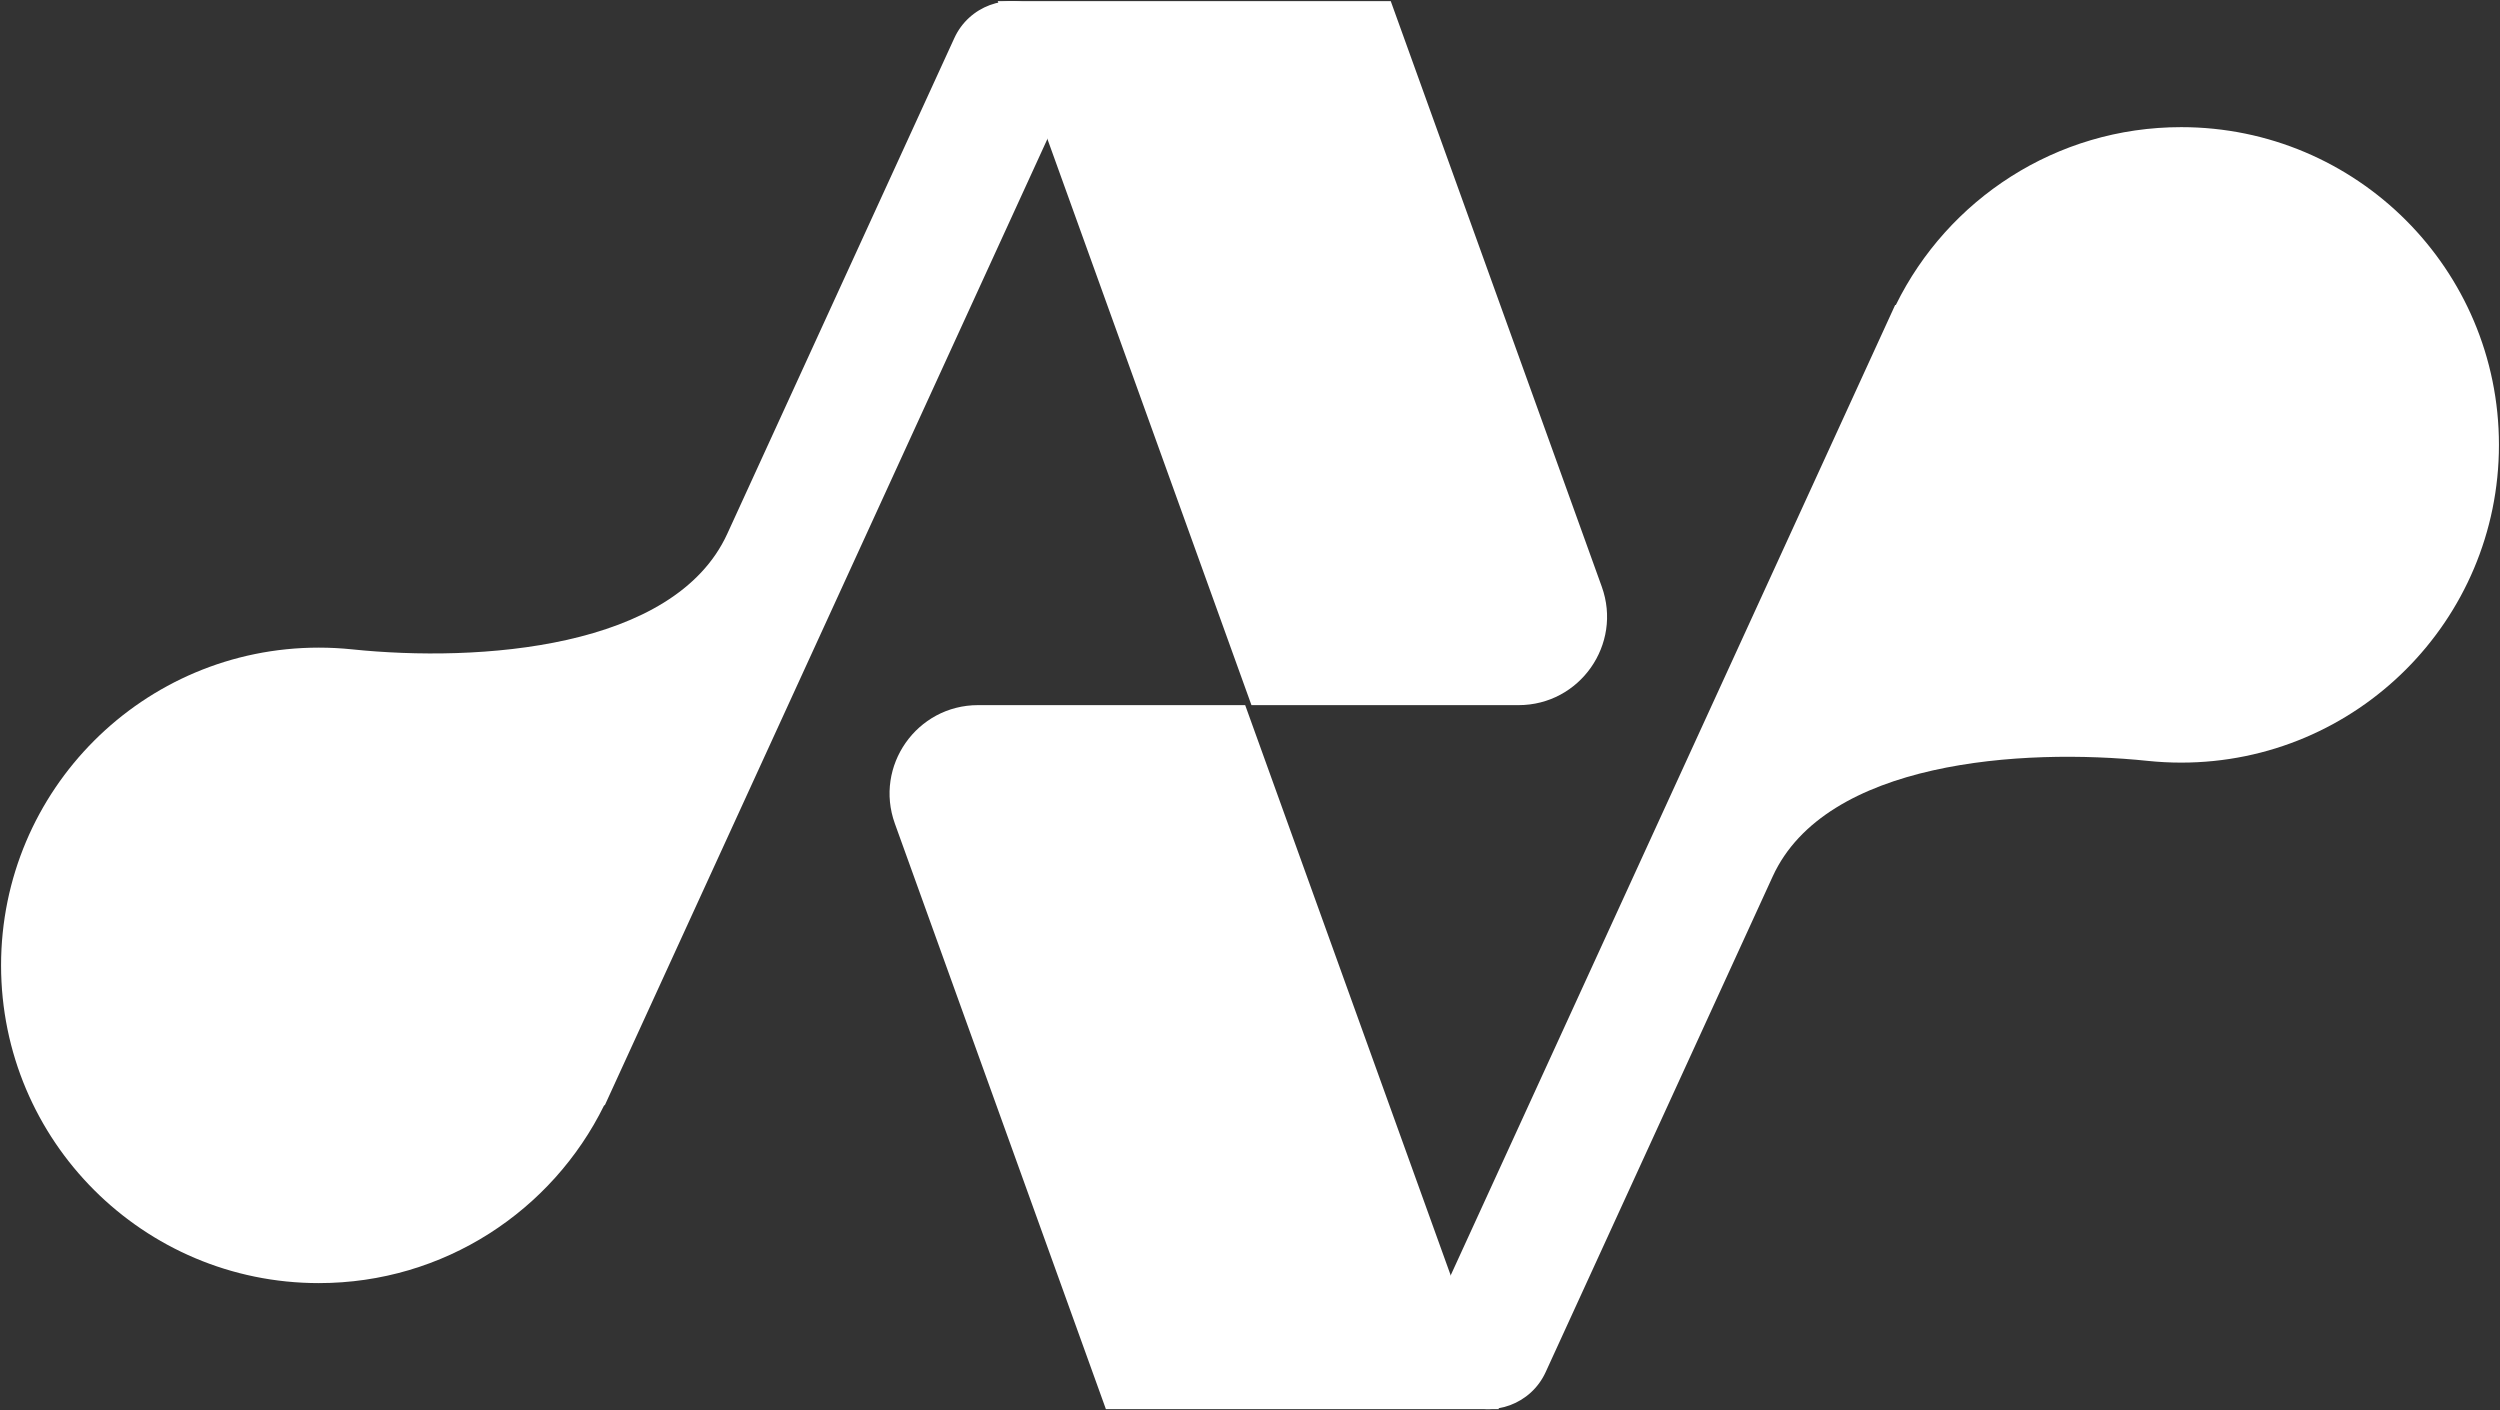
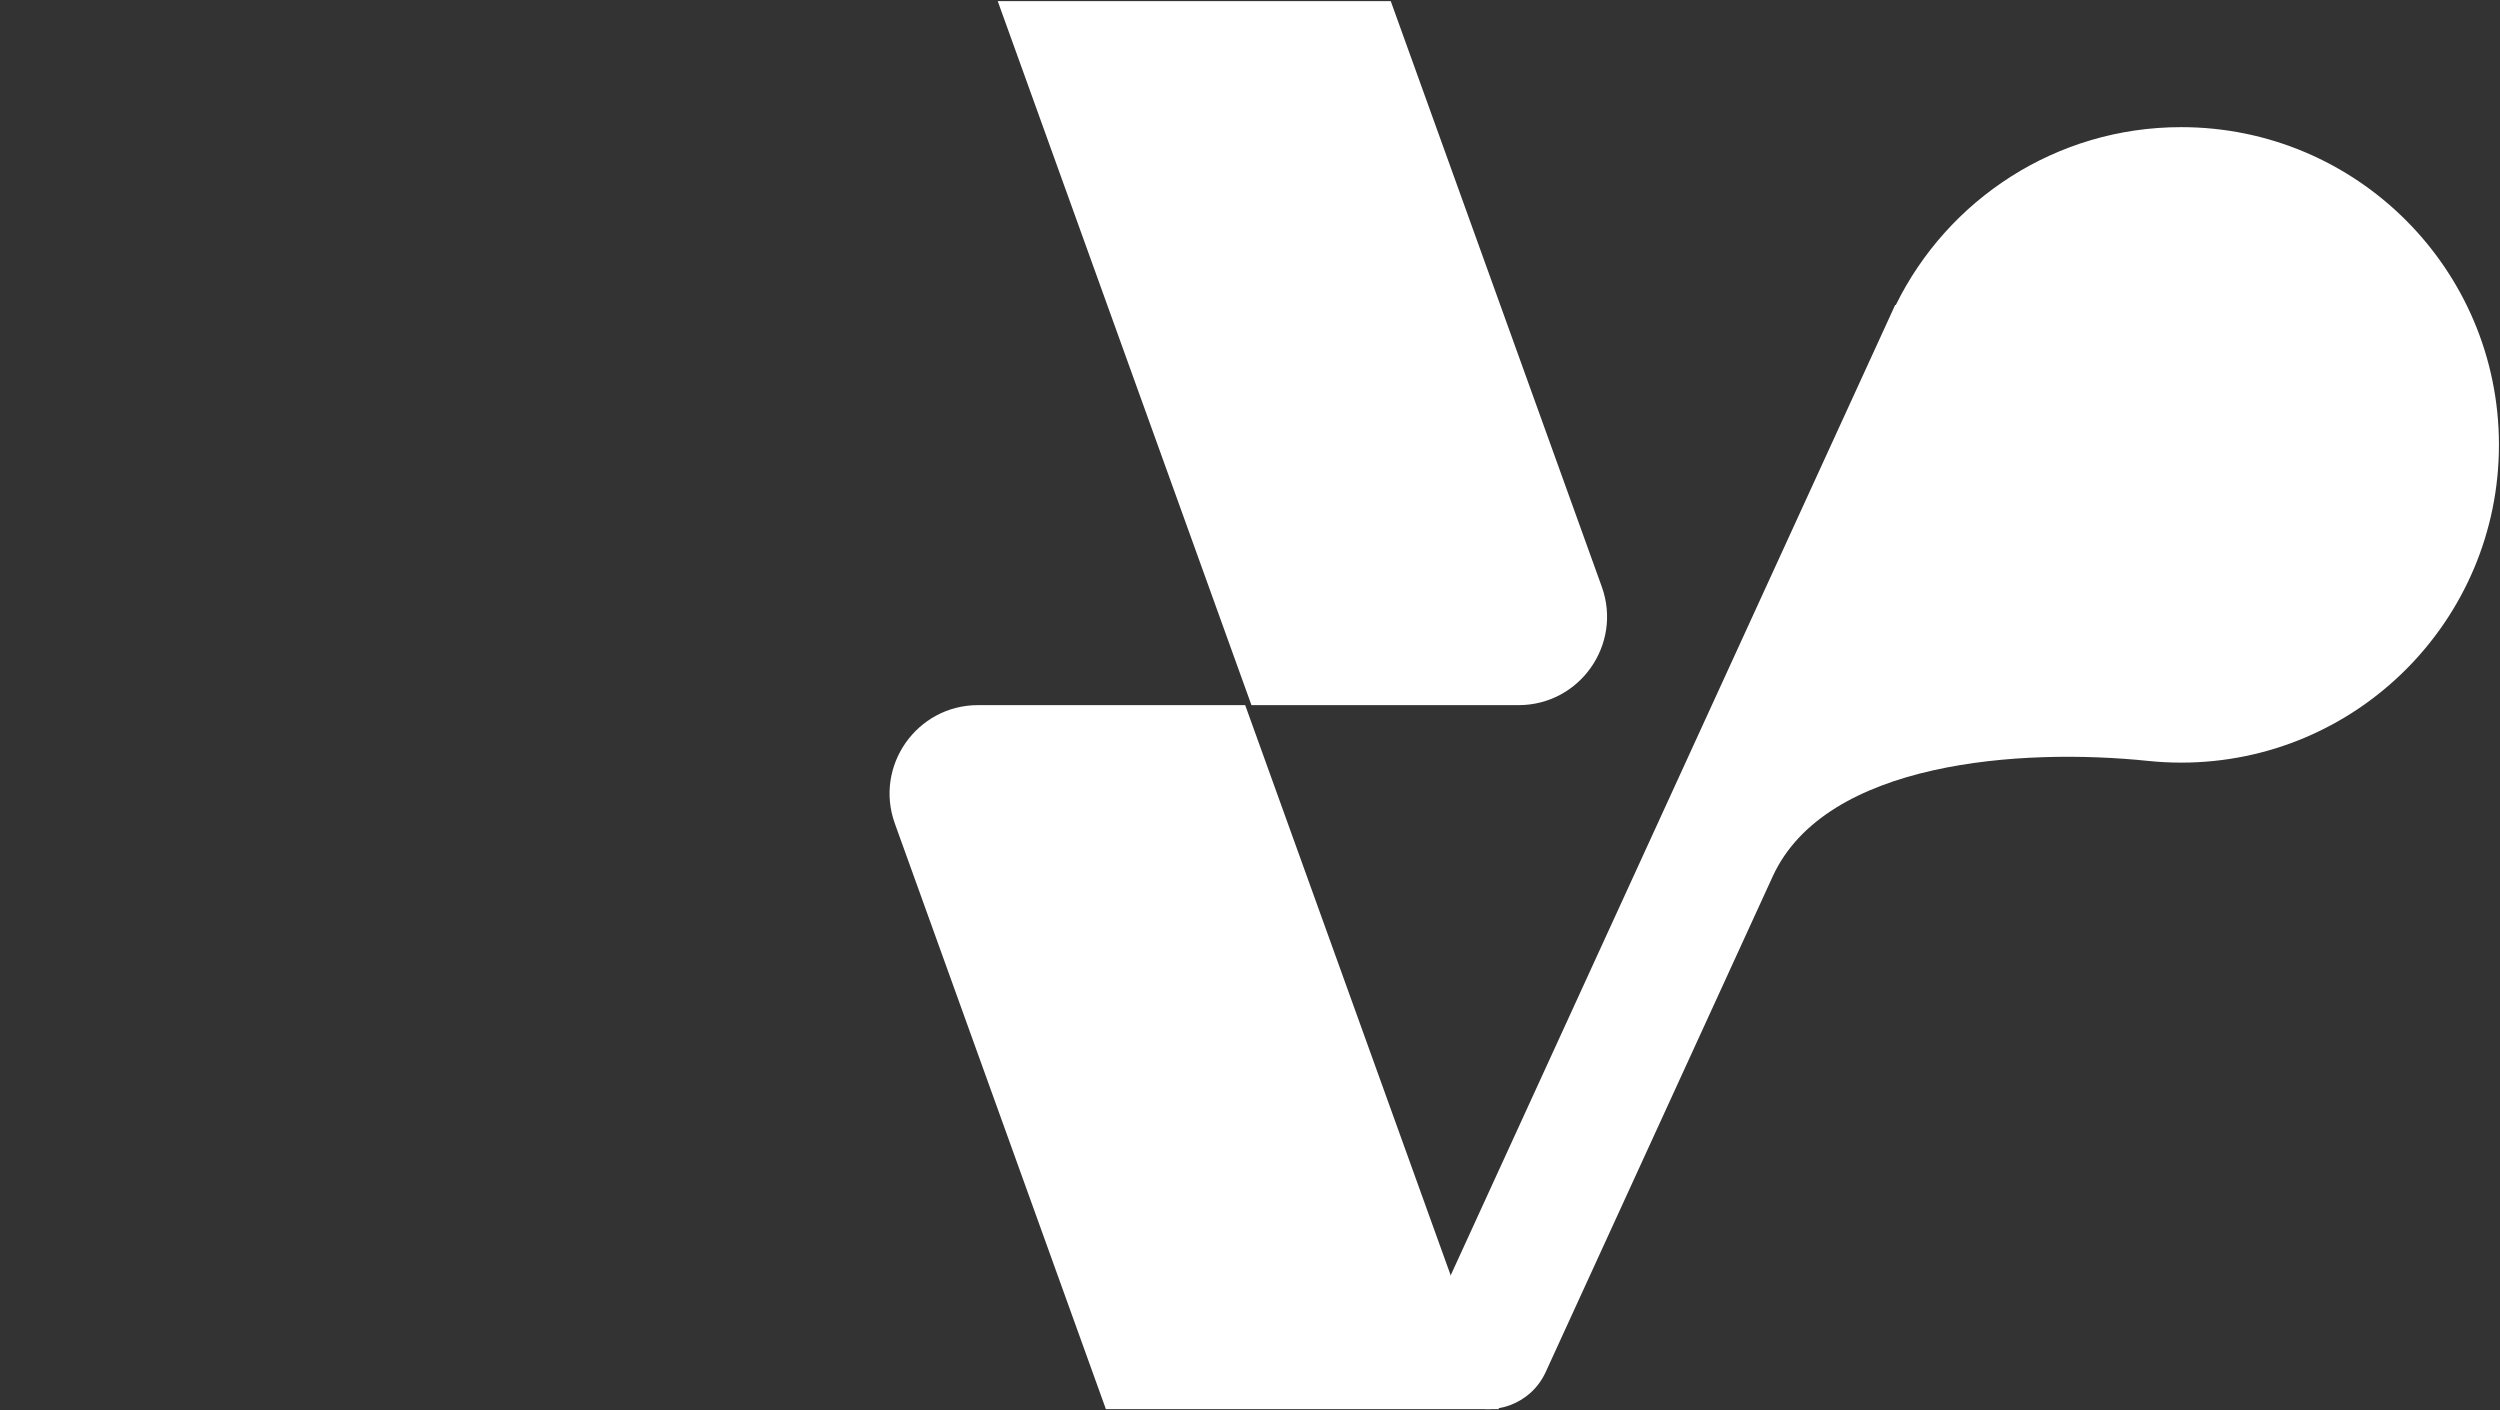
<svg xmlns="http://www.w3.org/2000/svg" width="1014" height="572" viewBox="0 0 1014 572" fill="none">
  <rect x="0" y="0" width="1014" height="572" fill="#333333" stroke="none" />
  <path d="M564.083 0.448H404.677L507.59 286.003H615.919C640.778 286.003 658.107 261.338 649.678 237.951L564.083 0.448Z" fill="white" />
  <path d="M448.553 571.553H607.959L505.046 285.998H396.717C371.857 285.998 354.529 310.663 362.957 334.05L448.553 571.553Z" fill="white" />
  <path d="M884.692 51.57C955.867 51.57 1013.57 109.269 1013.57 180.444C1013.57 251.619 955.867 309.318 884.692 309.318C880.141 309.318 875.645 309.082 871.216 308.622C819.973 303.297 740.47 308.625 719.016 355.464L626.907 556.556C621.001 569.452 605.758 575.117 592.862 569.21V569.21C579.966 563.304 574.3 548.061 580.207 535.165L768.643 123.771C768.672 123.708 768.747 123.68 768.81 123.709V123.709C768.873 123.738 768.946 123.711 768.976 123.65C789.972 80.954 833.9 51.57 884.692 51.57Z" fill="white" />
-   <path d="M129.31 520.427C58.135 520.427 0.436 462.728 0.436 391.553C0.436 320.378 58.135 262.679 129.31 262.679C133.862 262.679 138.359 262.915 142.79 263.375C194.028 268.701 273.515 263.372 294.968 216.537L387.078 15.441C392.984 2.545 408.227 -3.12 421.123 2.786V2.786C434.018 8.693 439.684 23.936 433.777 36.831L245.339 448.231C245.312 448.291 245.241 448.317 245.182 448.29V448.29C245.123 448.263 245.054 448.288 245.026 448.345C224.031 491.042 180.103 520.427 129.31 520.427Z" fill="white" />
</svg>